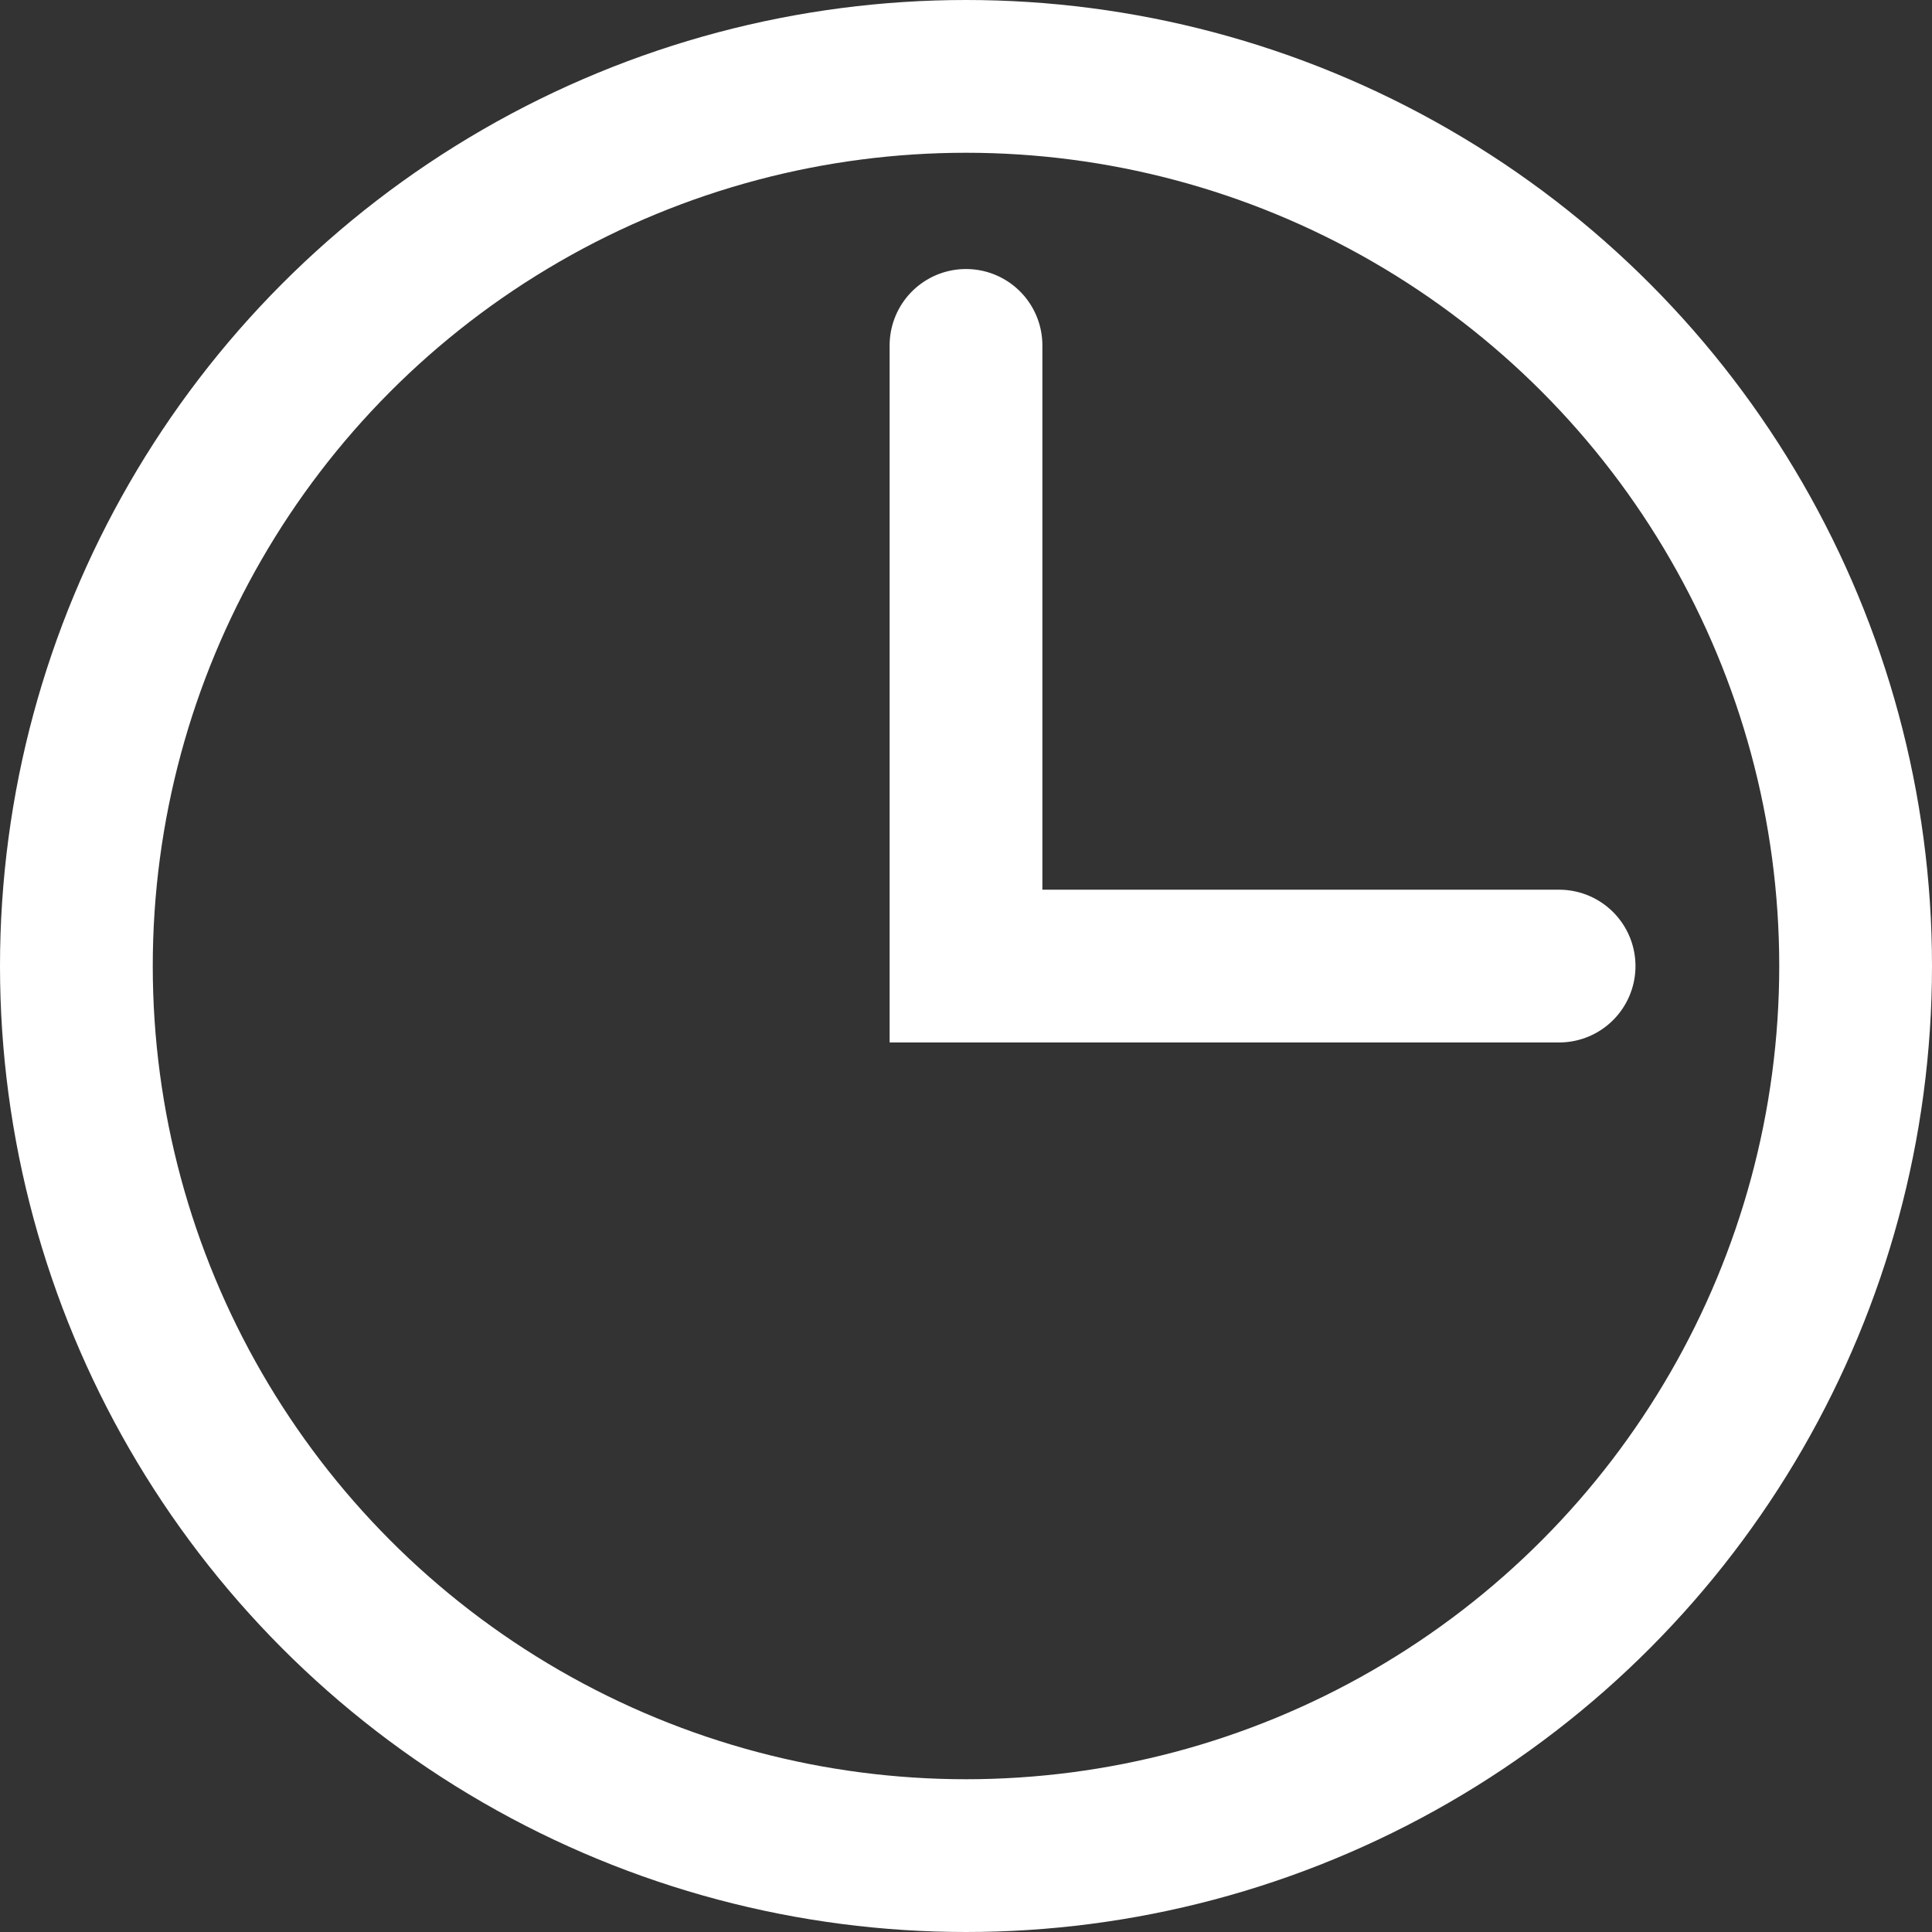
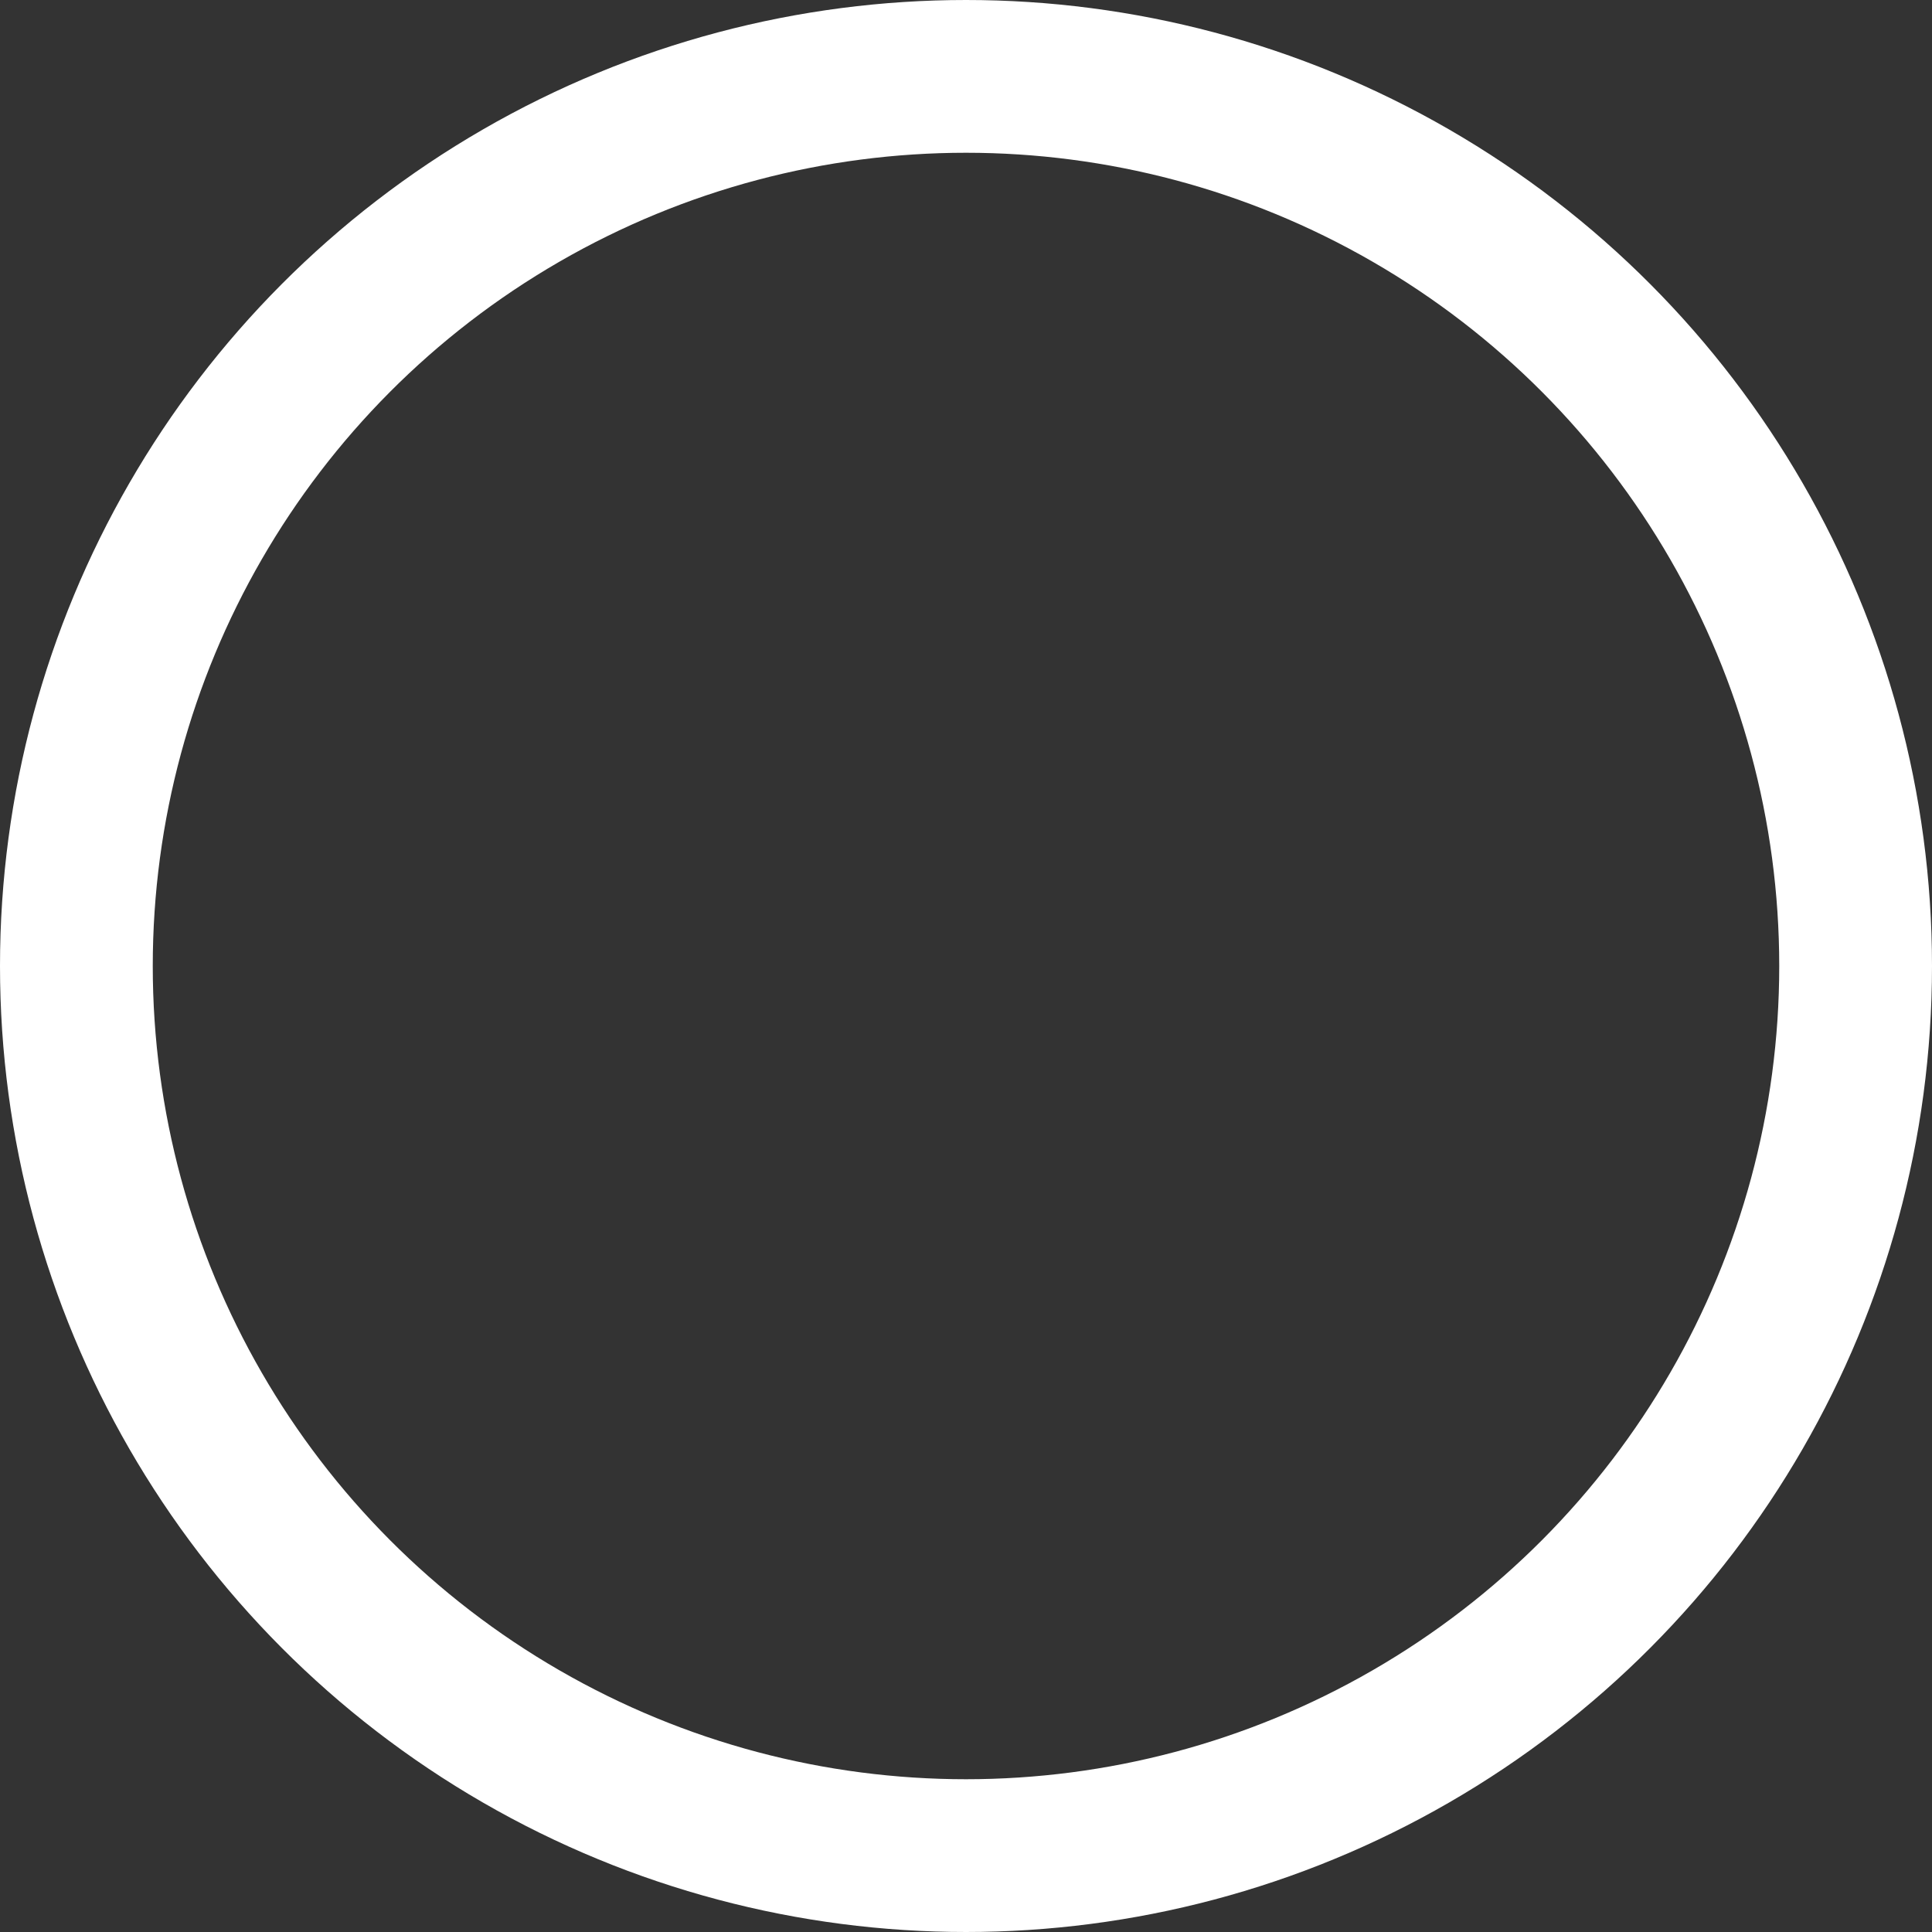
<svg xmlns="http://www.w3.org/2000/svg" width="25.294" height="25.294" viewBox="0 0 25.294 25.294">
  <rect x="0" y="0" width="25.294" height="25.294" fill="#333333" stroke="none" />
  <g id="Group_37" data-name="Group 37" transform="translate(1 1)">
    <circle id="Ellipse_6" data-name="Ellipse 6" cx="11.647" cy="11.647" r="11.647" transform="translate(0)" fill="none" stroke="#fff" stroke-linecap="round" stroke-miterlimit="10" stroke-width="2" />
-     <path id="Path_13" data-name="Path 13" d="M282.75-272.982v8.126h7.765" transform="translate(-271.103 276.504)" fill="none" stroke="#fff" stroke-linecap="round" stroke-miterlimit="10" stroke-width="2" />
  </g>
</svg>